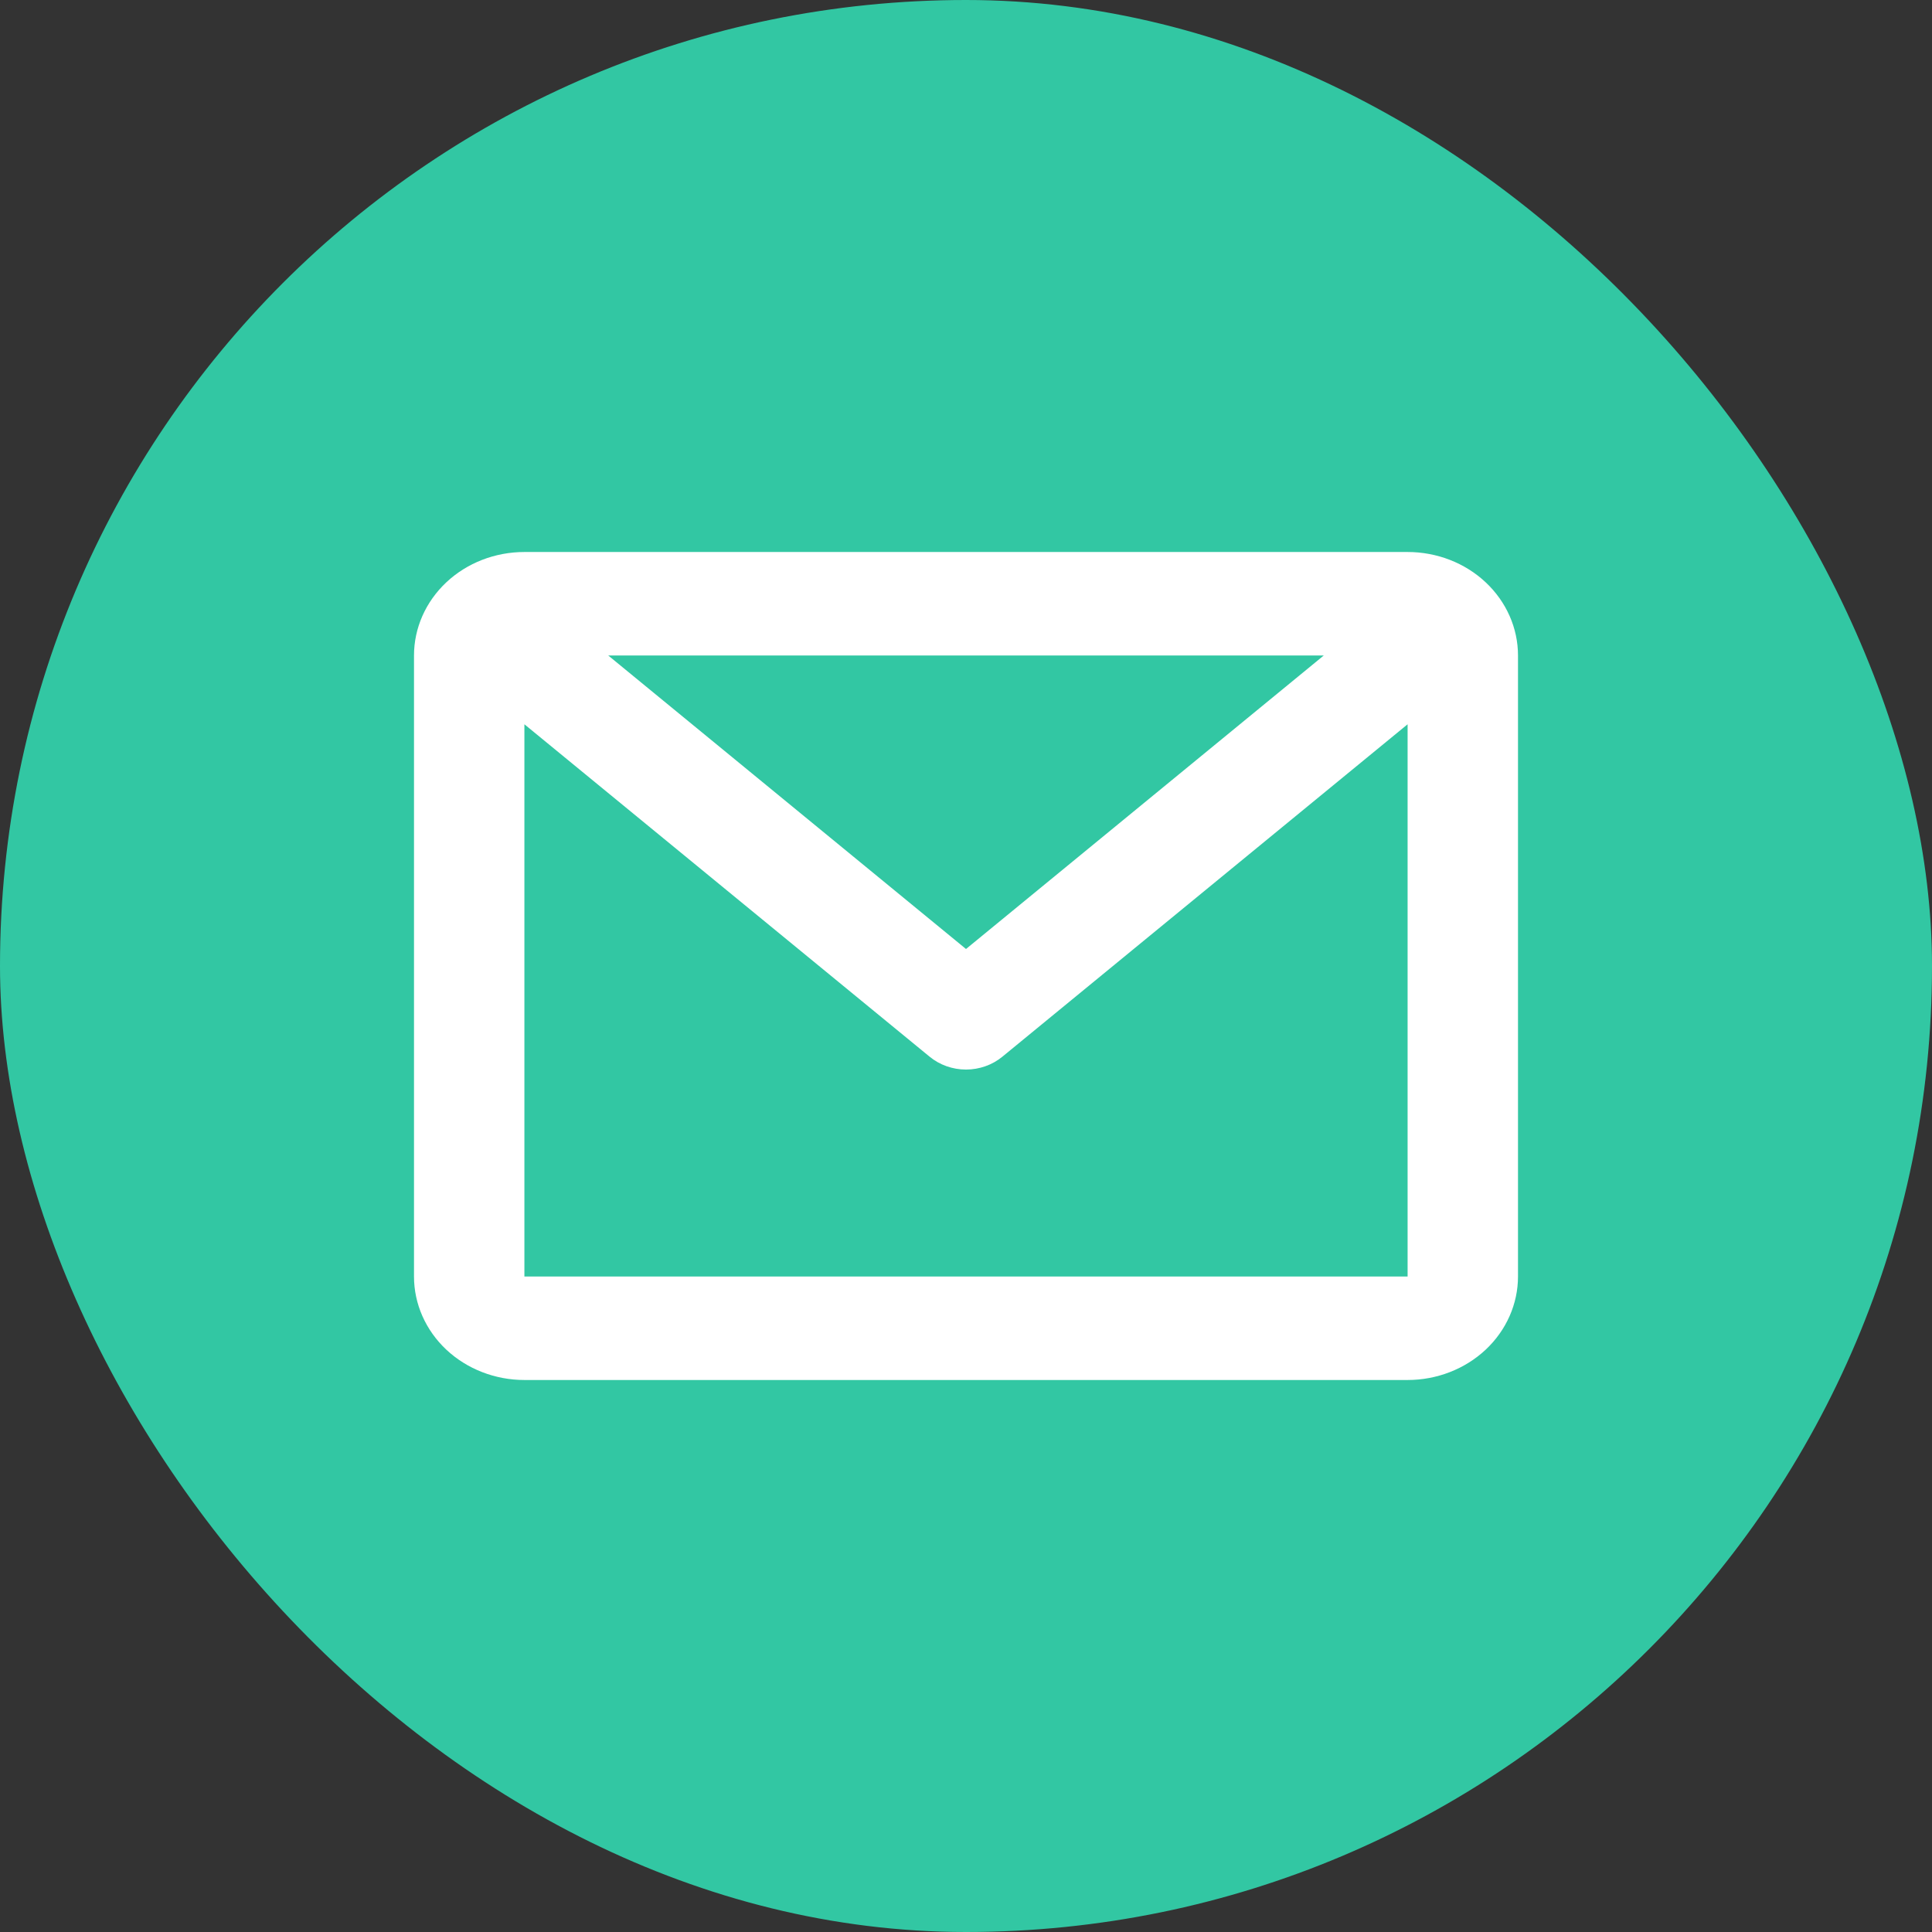
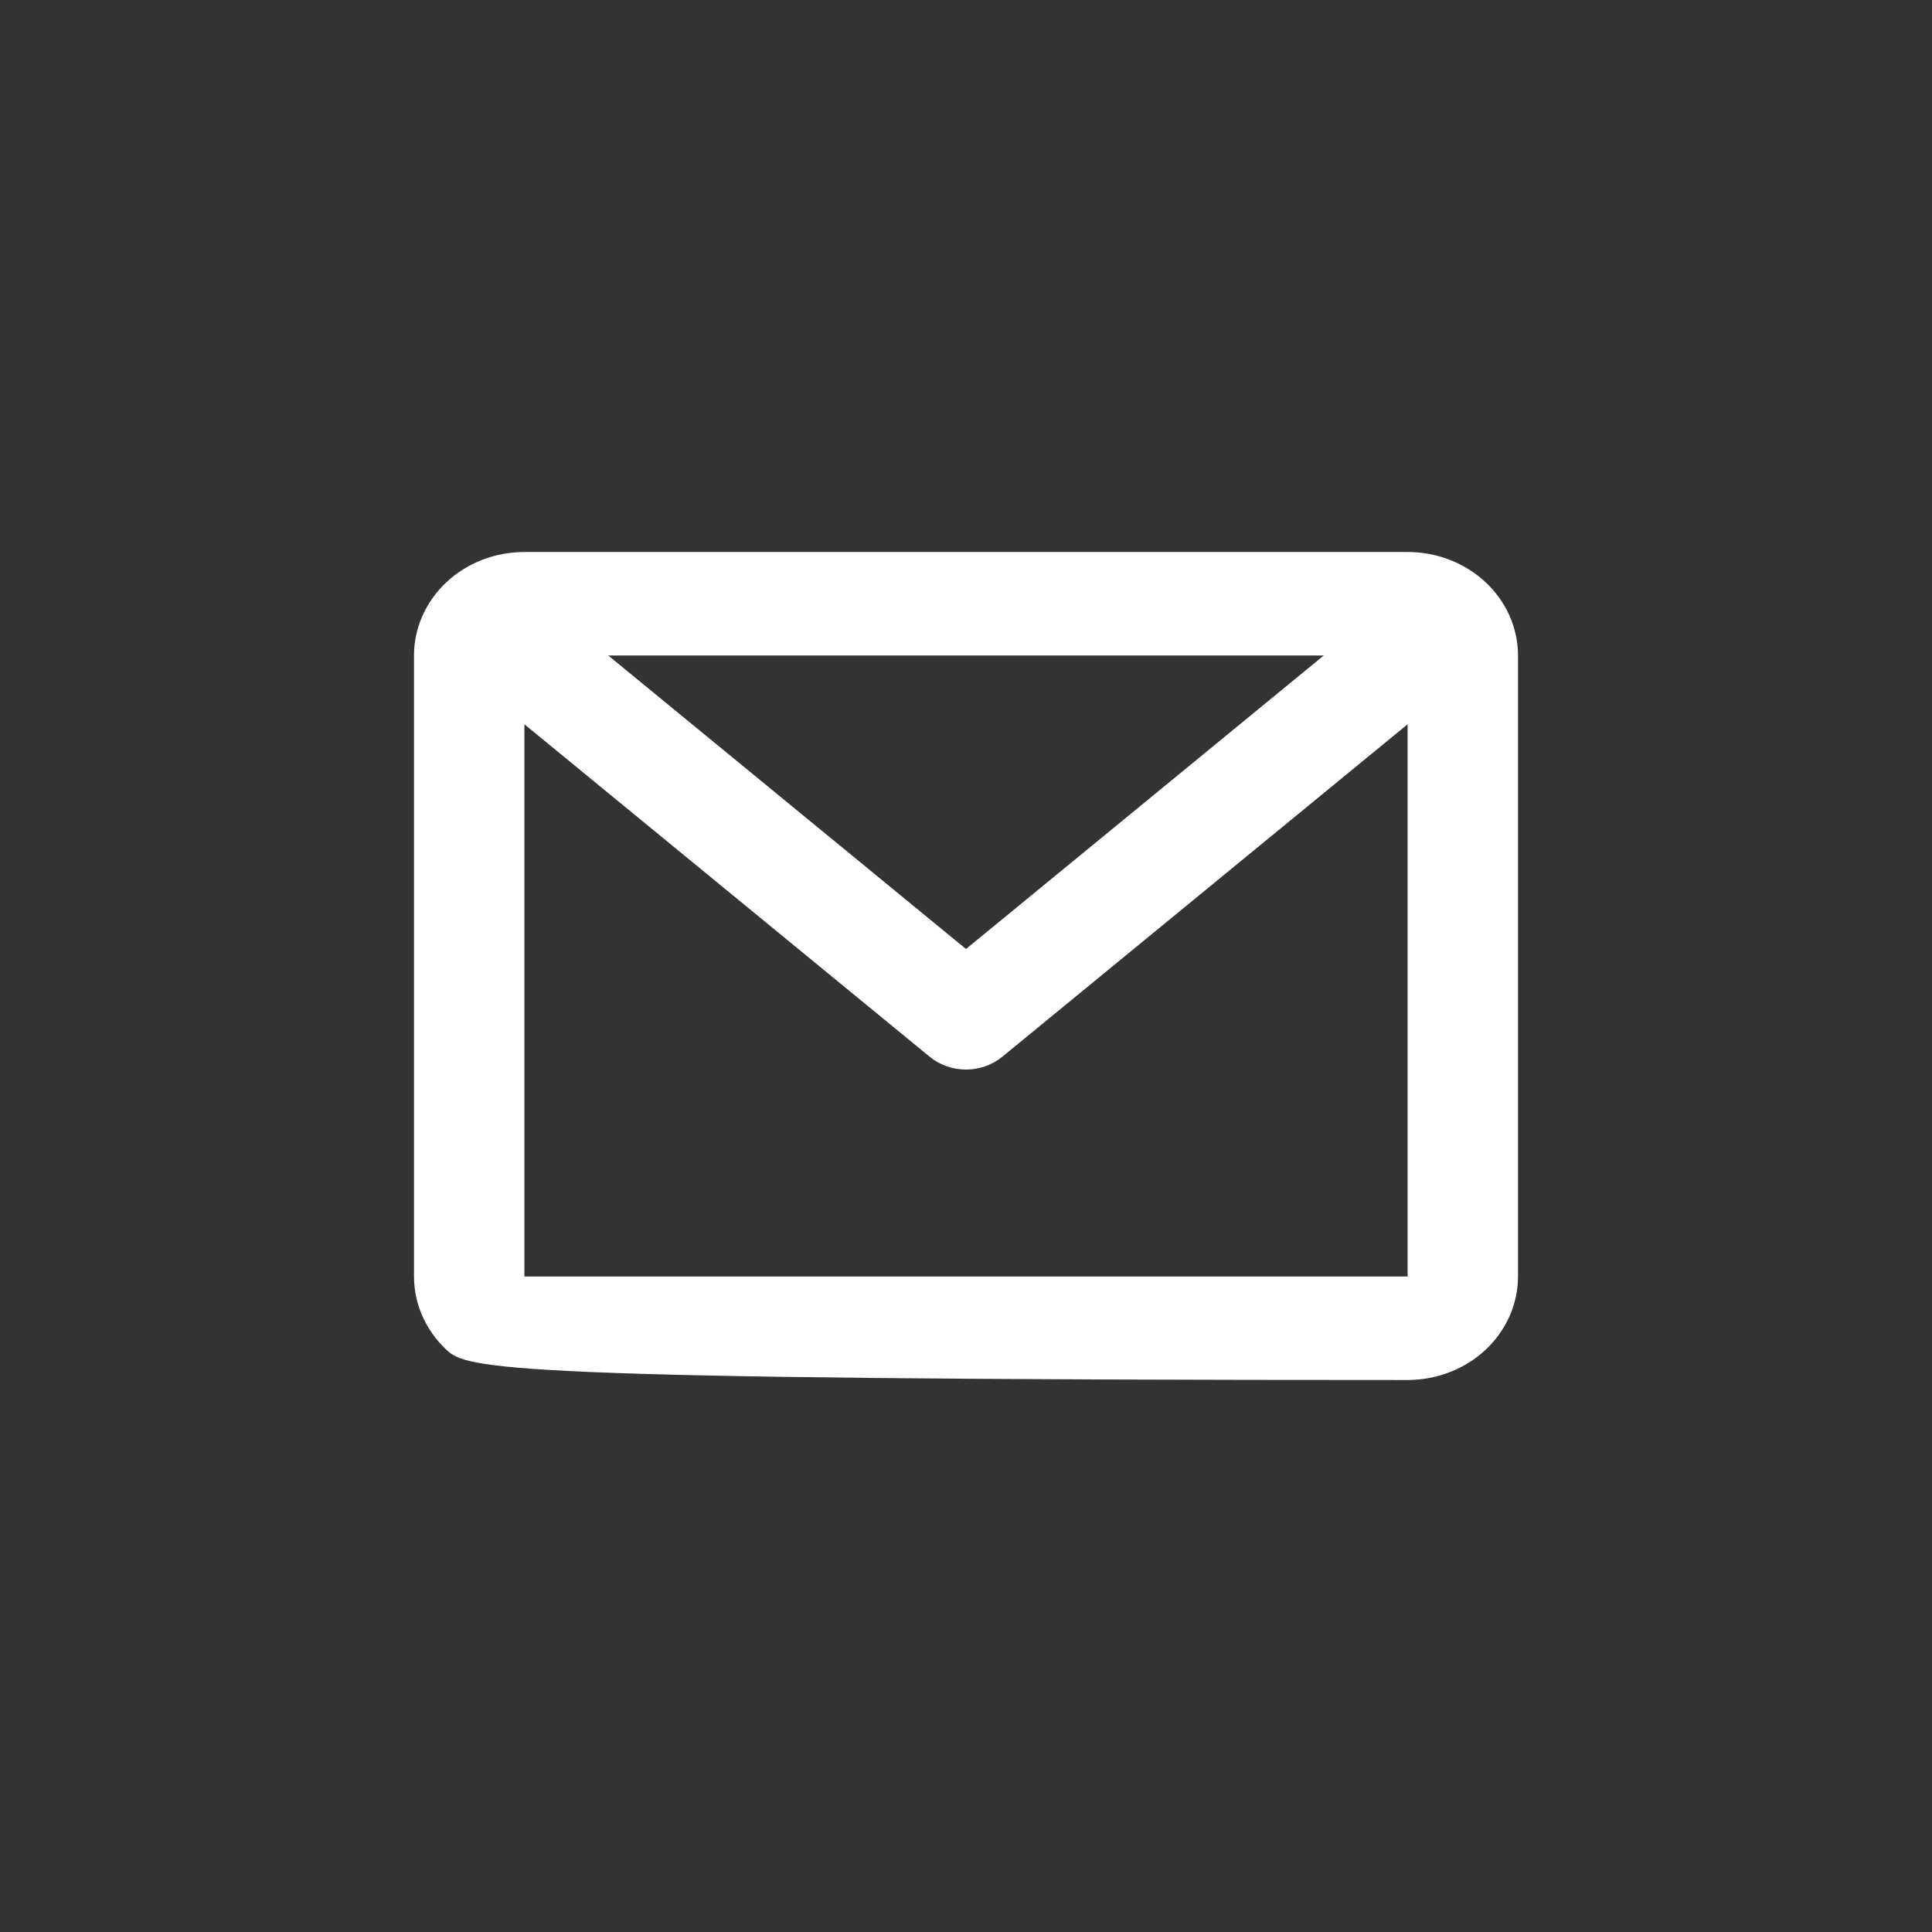
<svg xmlns="http://www.w3.org/2000/svg" width="35" height="35" viewBox="0 0 35 35" fill="none">
  <rect x="0" y="0" width="35" height="35" fill="#333333" stroke="none" />
-   <rect width="35" height="35" rx="17.5" fill="#32C7A3" />
-   <path d="M7.5 11.875C7.5 11.378 7.711 10.901 8.086 10.549C8.461 10.197 8.97 10 9.5 10H25.5C26.03 10 26.539 10.197 26.914 10.549C27.289 10.901 27.5 11.378 27.5 11.875V23.125C27.5 23.622 27.289 24.099 26.914 24.451C26.539 24.802 26.03 25 25.5 25H9.5C8.97 25 8.461 24.802 8.086 24.451C7.711 24.099 7.5 23.622 7.5 23.125V11.875ZM11.019 11.875L17.5 17.192L23.981 11.875H11.019ZM25.5 13.121L18.159 19.143C17.977 19.293 17.742 19.376 17.5 19.376C17.258 19.376 17.023 19.293 16.841 19.143L9.5 13.121V23.125H25.5V13.121Z" fill="white" />
+   <path d="M7.5 11.875C7.5 11.378 7.711 10.901 8.086 10.549C8.461 10.197 8.97 10 9.5 10H25.5C26.03 10 26.539 10.197 26.914 10.549C27.289 10.901 27.5 11.378 27.5 11.875V23.125C27.5 23.622 27.289 24.099 26.914 24.451C26.539 24.802 26.03 25 25.5 25C8.97 25 8.461 24.802 8.086 24.451C7.711 24.099 7.5 23.622 7.5 23.125V11.875ZM11.019 11.875L17.5 17.192L23.981 11.875H11.019ZM25.5 13.121L18.159 19.143C17.977 19.293 17.742 19.376 17.5 19.376C17.258 19.376 17.023 19.293 16.841 19.143L9.5 13.121V23.125H25.5V13.121Z" fill="white" />
</svg>